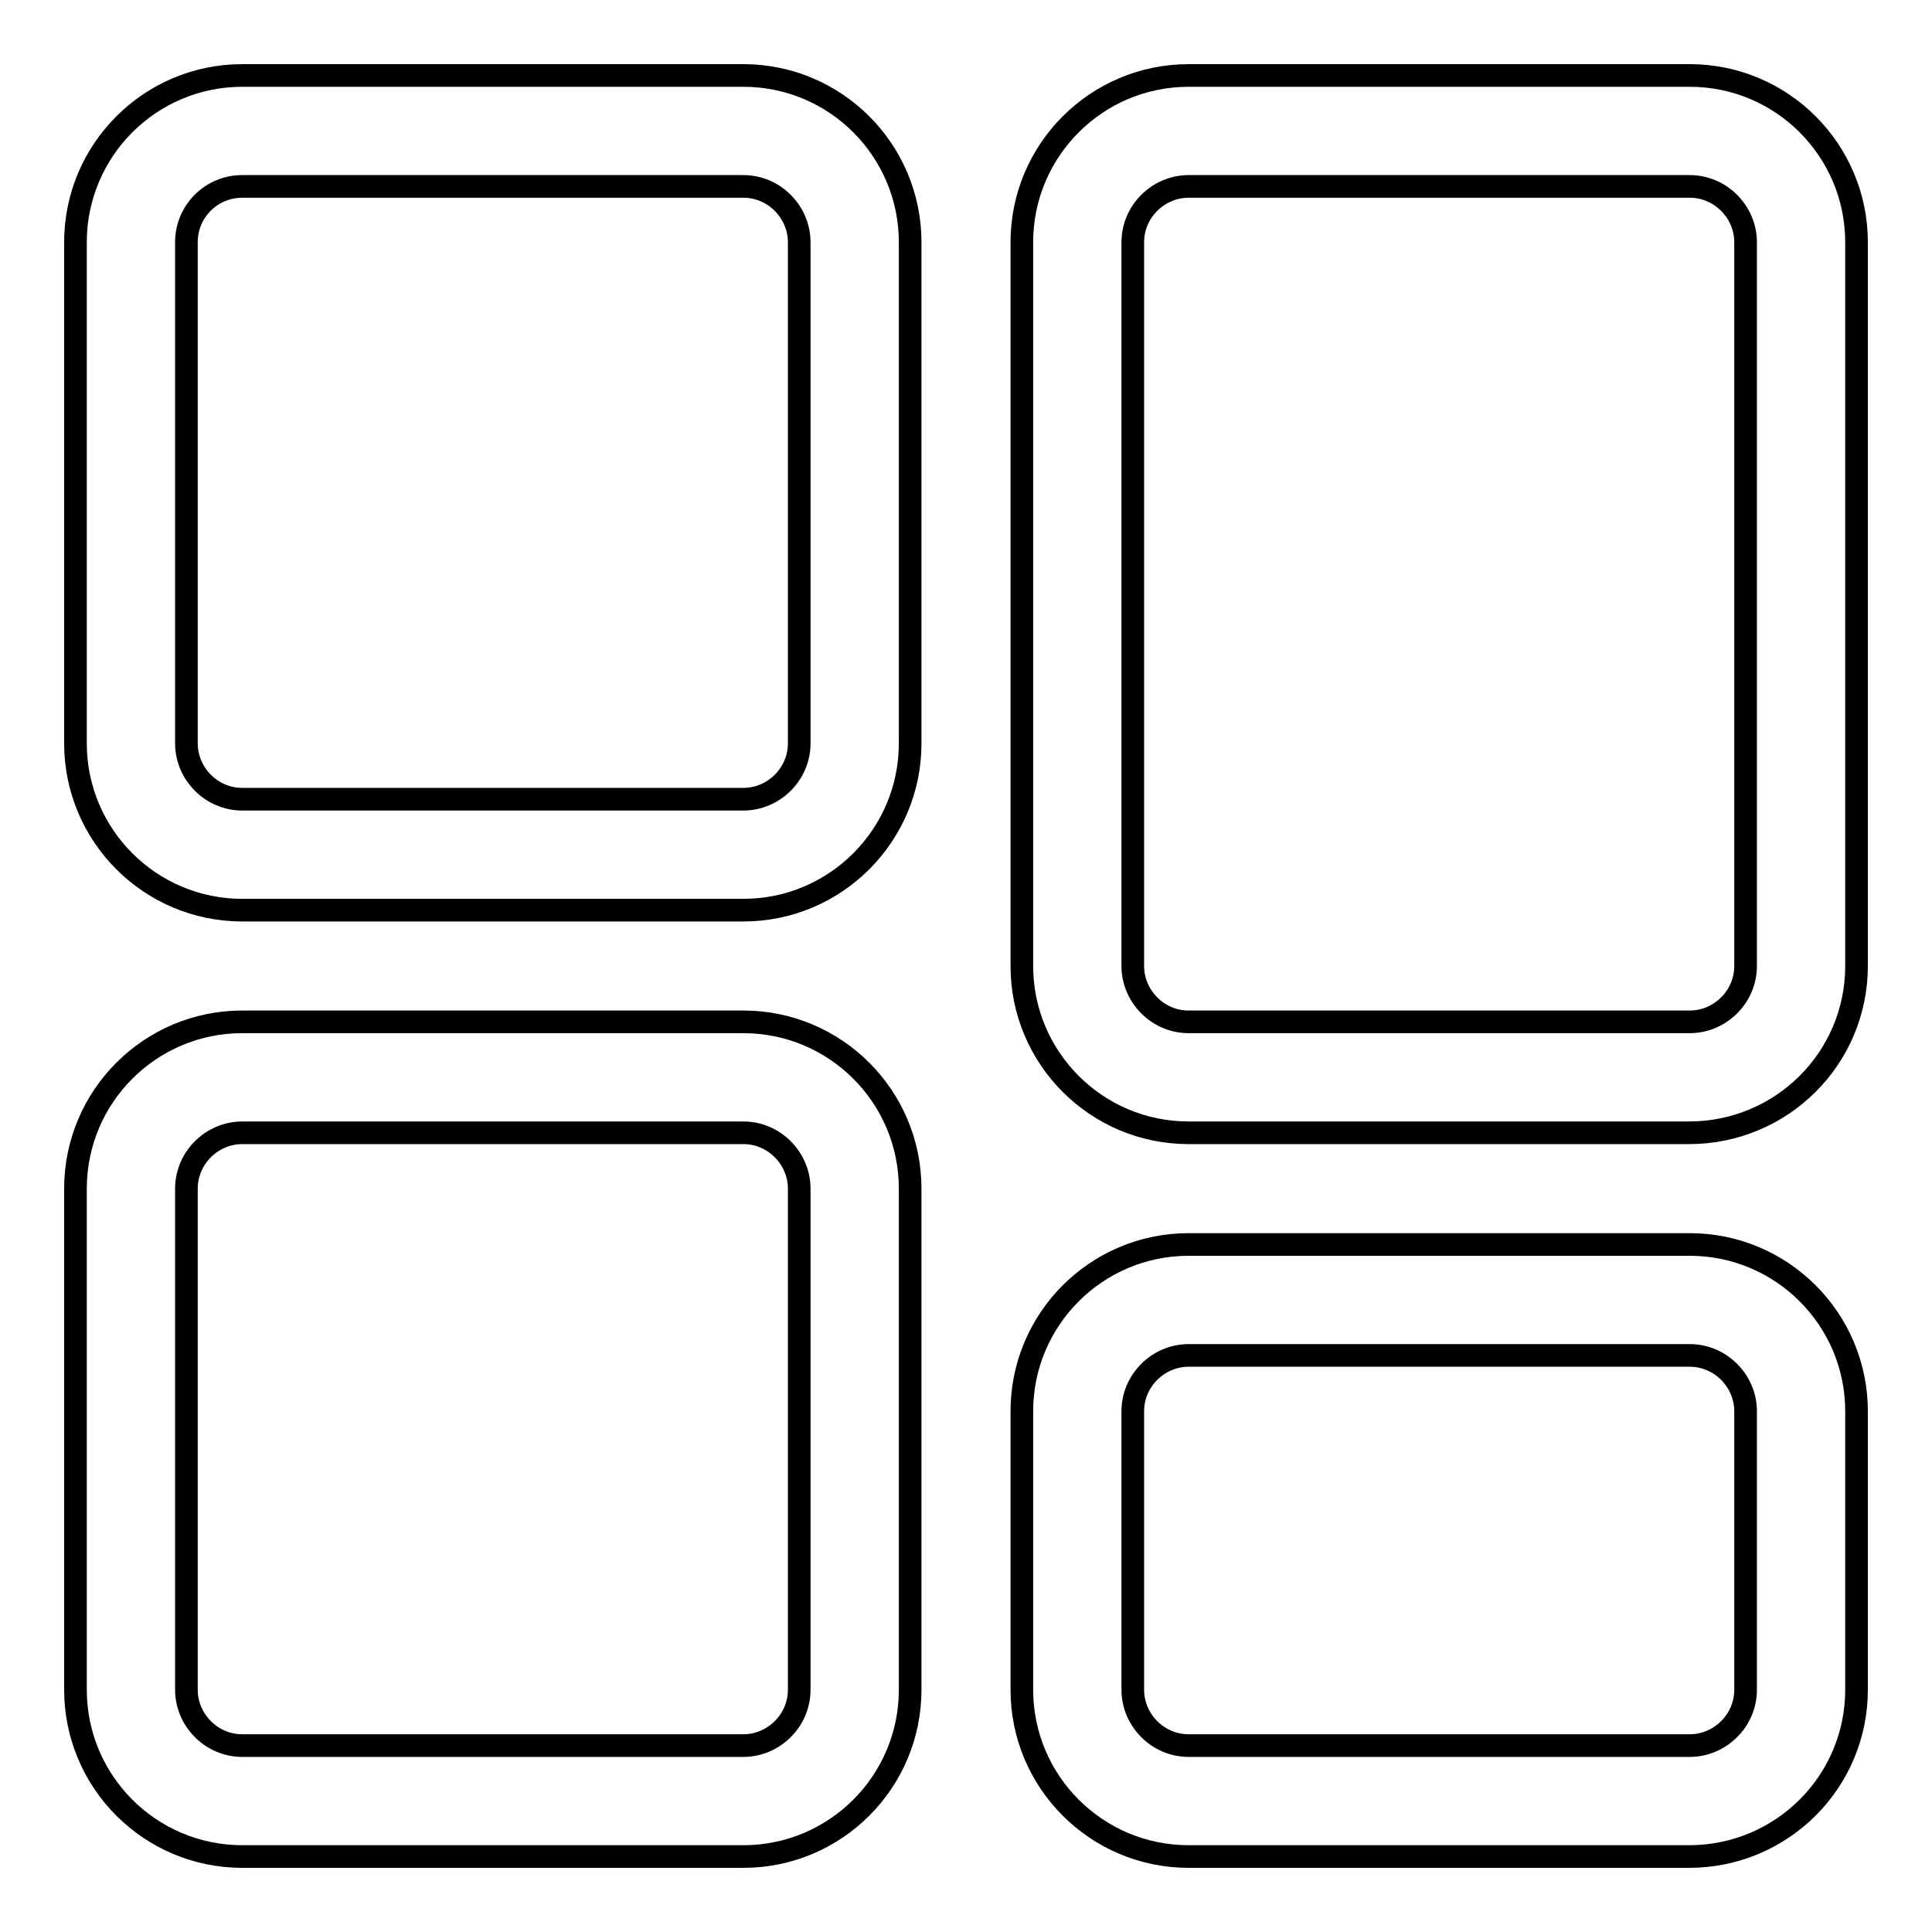
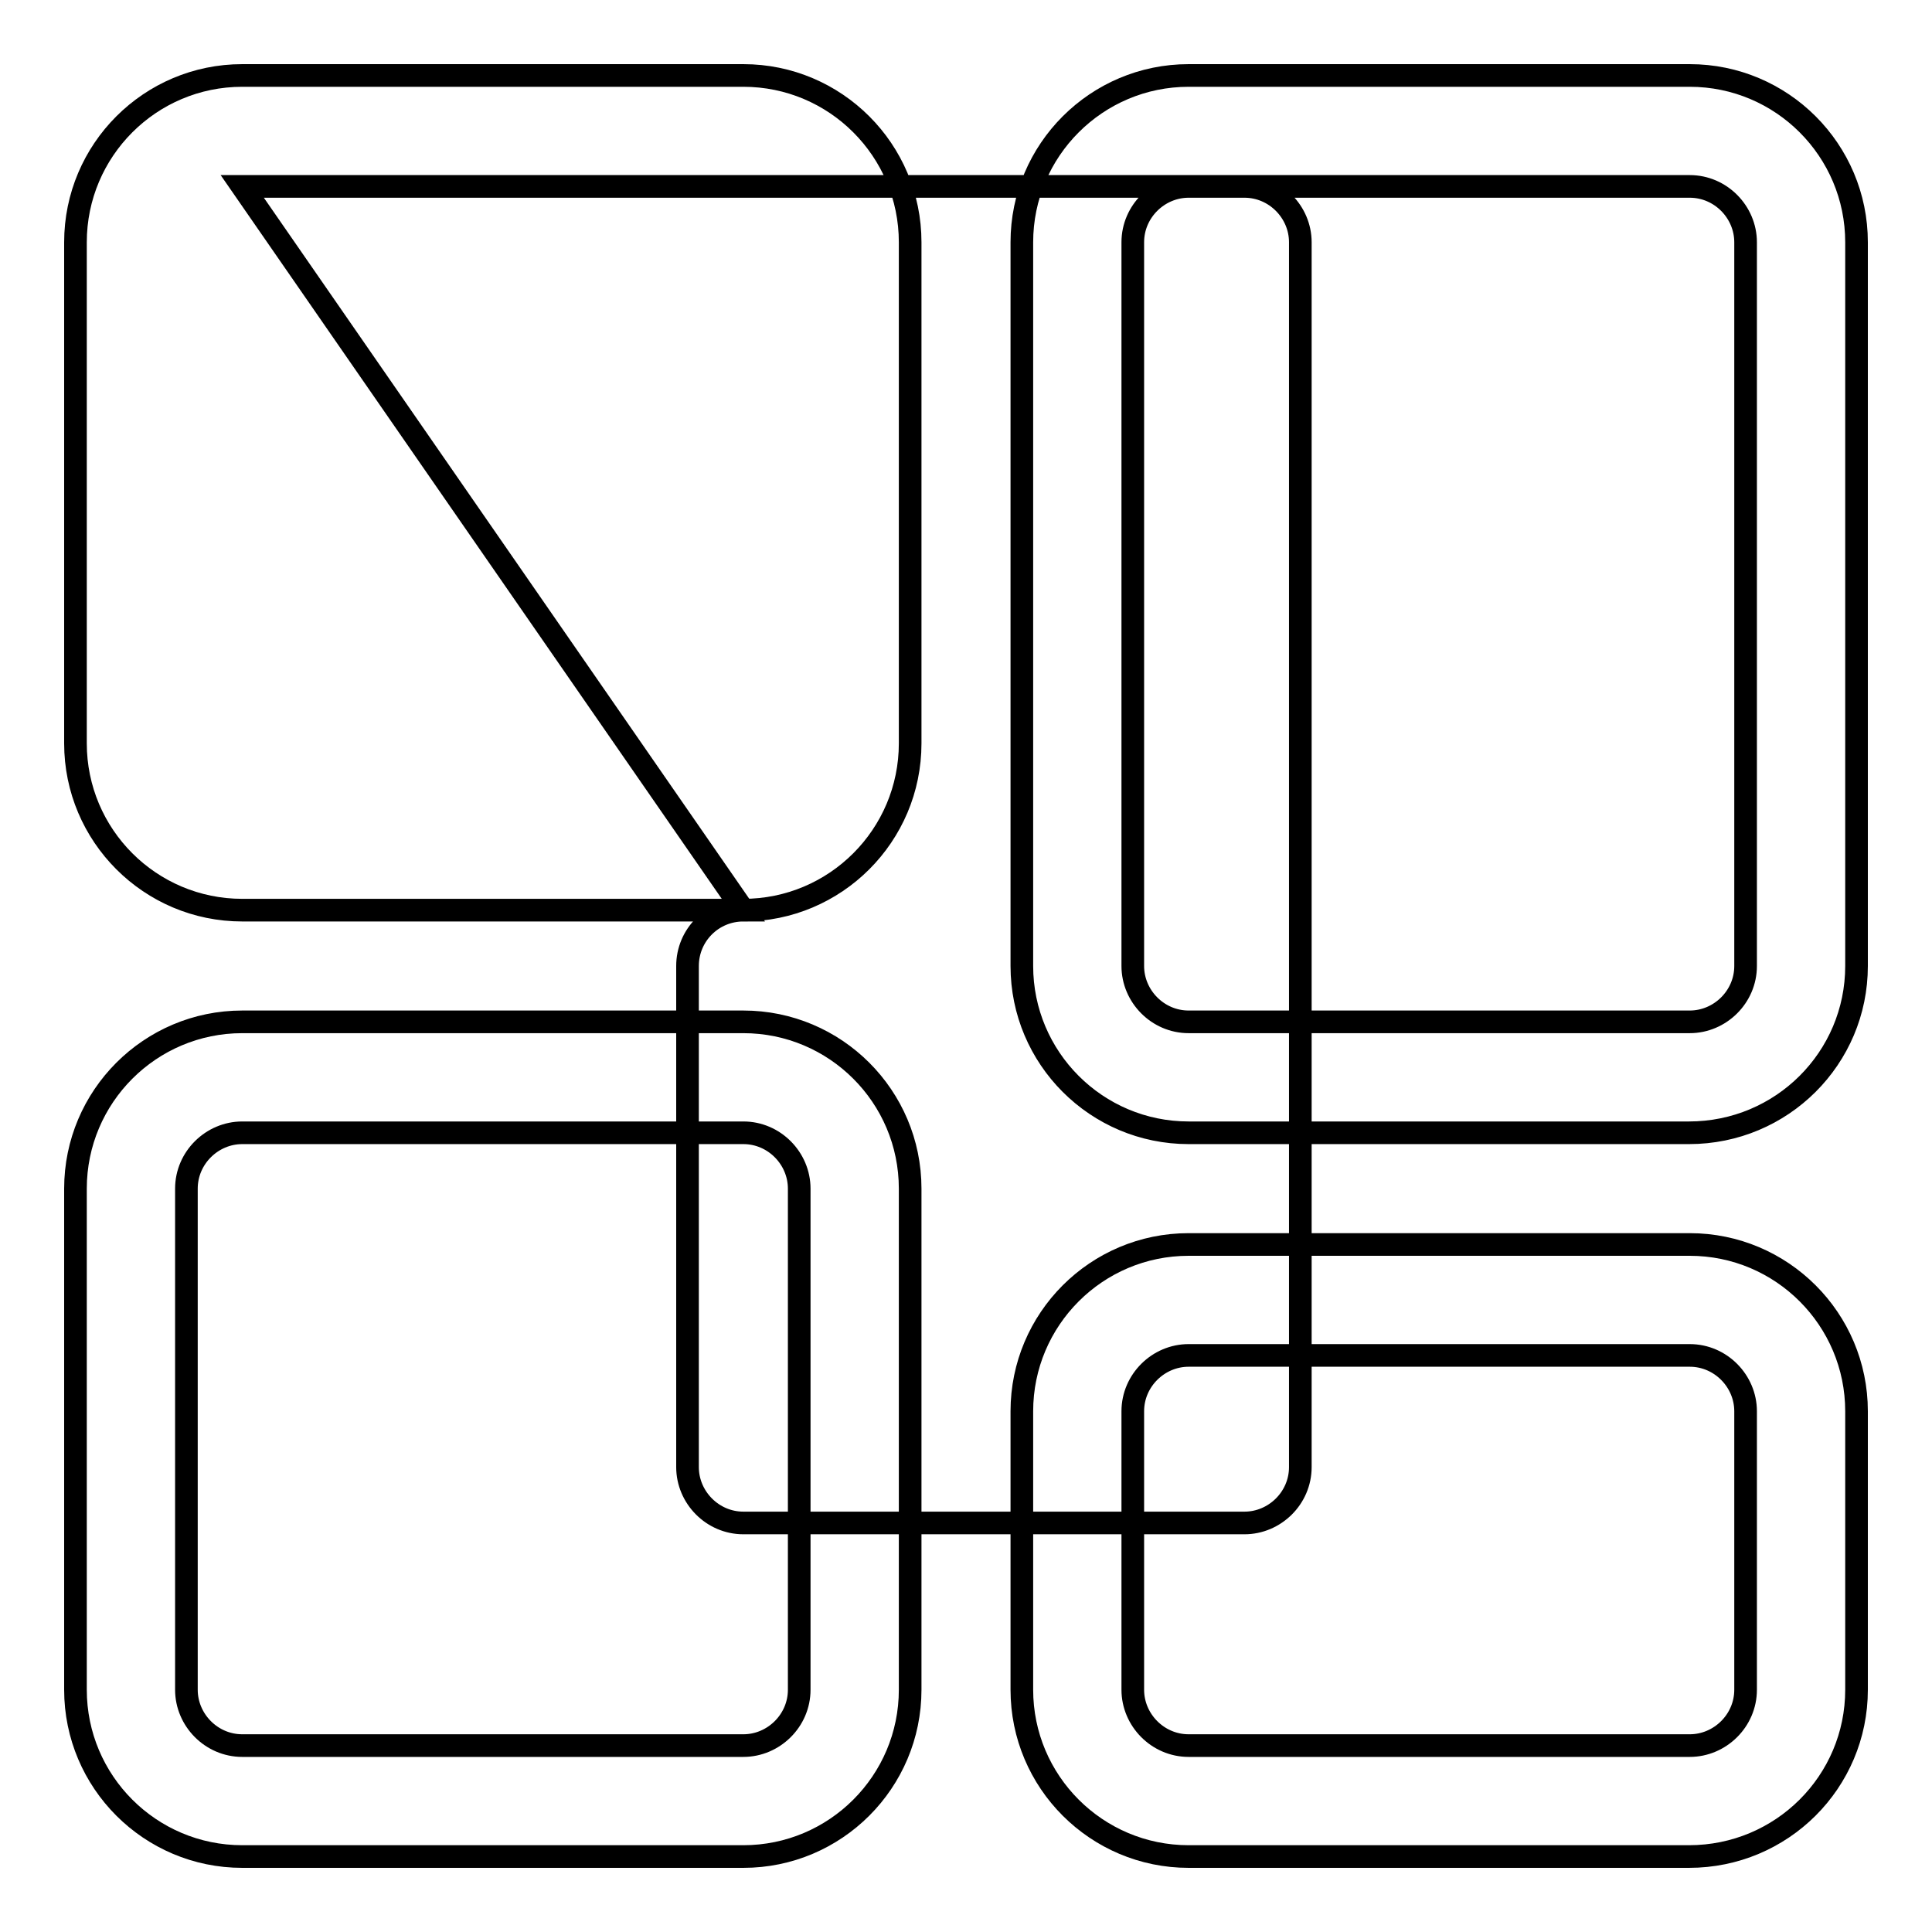
<svg xmlns="http://www.w3.org/2000/svg" version="1.1" x="0px" y="0px" viewBox="0 0 256 256" enable-background="new 0 0 256 256" xml:space="preserve">
  <g>
    <g>
-       <path stroke-width="3" fill-opacity="0" stroke="#000000" d="M98.5,120.6H32.1c-12.2,0-22.1-9.9-22.1-22.1V32.1C10,19.9,19.9,10,32.1,10h66.4c12.2,0,22.1,9.9,22.1,22.1v66.4C120.6,110.7,110.7,120.6,98.5,120.6z M32.1,24.7c-4.1,0-7.4,3.3-7.4,7.4v66.4c0,4,3.3,7.4,7.4,7.4h66.4c4,0,7.4-3.3,7.4-7.4V32.1c0-4-3.3-7.4-7.4-7.4L32.1,24.7L32.1,24.7z M223.8,150.1h-66.3c-12.2,0-22.1-9.9-22.1-22.1V32.1c0-12.2,9.9-22.1,22.1-22.1h66.4c12.2,0,22.1,9.9,22.1,22.1V128C246,140.2,236.1,150.1,223.8,150.1z M157.5,24.7c-4,0-7.4,3.3-7.4,7.4V128c0,4,3.3,7.4,7.4,7.4h66.4c4,0,7.4-3.3,7.4-7.4V32.1c0-4-3.3-7.4-7.4-7.4H157.5L157.5,24.7z M98.5,246H32.1c-12.2,0-22.1-9.9-22.1-22.1v-66.4c0-12.2,9.9-22.1,22.1-22.1h66.4c12.2,0,22.1,9.9,22.1,22.1v66.4C120.6,236.1,110.7,246,98.5,246z M32.1,150.1c-4,0-7.4,3.3-7.4,7.4v66.4c0,4,3.3,7.4,7.4,7.4h66.4c4,0,7.4-3.3,7.4-7.4v-66.4c0-4-3.3-7.4-7.4-7.4L32.1,150.1L32.1,150.1z M223.8,246h-66.3c-12.2,0-22.1-9.9-22.1-22.1V187c0-12.2,9.9-22.1,22.1-22.1h66.4c12.2,0,22.1,9.9,22.1,22.1v36.9C246,236.1,236.1,246,223.8,246z M157.5,179.6c-4,0-7.4,3.3-7.4,7.4v36.9c0,4,3.3,7.4,7.4,7.4h66.4c4,0,7.4-3.3,7.4-7.4V187c0-4-3.3-7.4-7.4-7.4L157.5,179.6L157.5,179.6z" />
+       <path stroke-width="3" fill-opacity="0" stroke="#000000" d="M98.5,120.6H32.1c-12.2,0-22.1-9.9-22.1-22.1V32.1C10,19.9,19.9,10,32.1,10h66.4c12.2,0,22.1,9.9,22.1,22.1v66.4C120.6,110.7,110.7,120.6,98.5,120.6z c-4.1,0-7.4,3.3-7.4,7.4v66.4c0,4,3.3,7.4,7.4,7.4h66.4c4,0,7.4-3.3,7.4-7.4V32.1c0-4-3.3-7.4-7.4-7.4L32.1,24.7L32.1,24.7z M223.8,150.1h-66.3c-12.2,0-22.1-9.9-22.1-22.1V32.1c0-12.2,9.9-22.1,22.1-22.1h66.4c12.2,0,22.1,9.9,22.1,22.1V128C246,140.2,236.1,150.1,223.8,150.1z M157.5,24.7c-4,0-7.4,3.3-7.4,7.4V128c0,4,3.3,7.4,7.4,7.4h66.4c4,0,7.4-3.3,7.4-7.4V32.1c0-4-3.3-7.4-7.4-7.4H157.5L157.5,24.7z M98.5,246H32.1c-12.2,0-22.1-9.9-22.1-22.1v-66.4c0-12.2,9.9-22.1,22.1-22.1h66.4c12.2,0,22.1,9.9,22.1,22.1v66.4C120.6,236.1,110.7,246,98.5,246z M32.1,150.1c-4,0-7.4,3.3-7.4,7.4v66.4c0,4,3.3,7.4,7.4,7.4h66.4c4,0,7.4-3.3,7.4-7.4v-66.4c0-4-3.3-7.4-7.4-7.4L32.1,150.1L32.1,150.1z M223.8,246h-66.3c-12.2,0-22.1-9.9-22.1-22.1V187c0-12.2,9.9-22.1,22.1-22.1h66.4c12.2,0,22.1,9.9,22.1,22.1v36.9C246,236.1,236.1,246,223.8,246z M157.5,179.6c-4,0-7.4,3.3-7.4,7.4v36.9c0,4,3.3,7.4,7.4,7.4h66.4c4,0,7.4-3.3,7.4-7.4V187c0-4-3.3-7.4-7.4-7.4L157.5,179.6L157.5,179.6z" />
    </g>
  </g>
</svg>